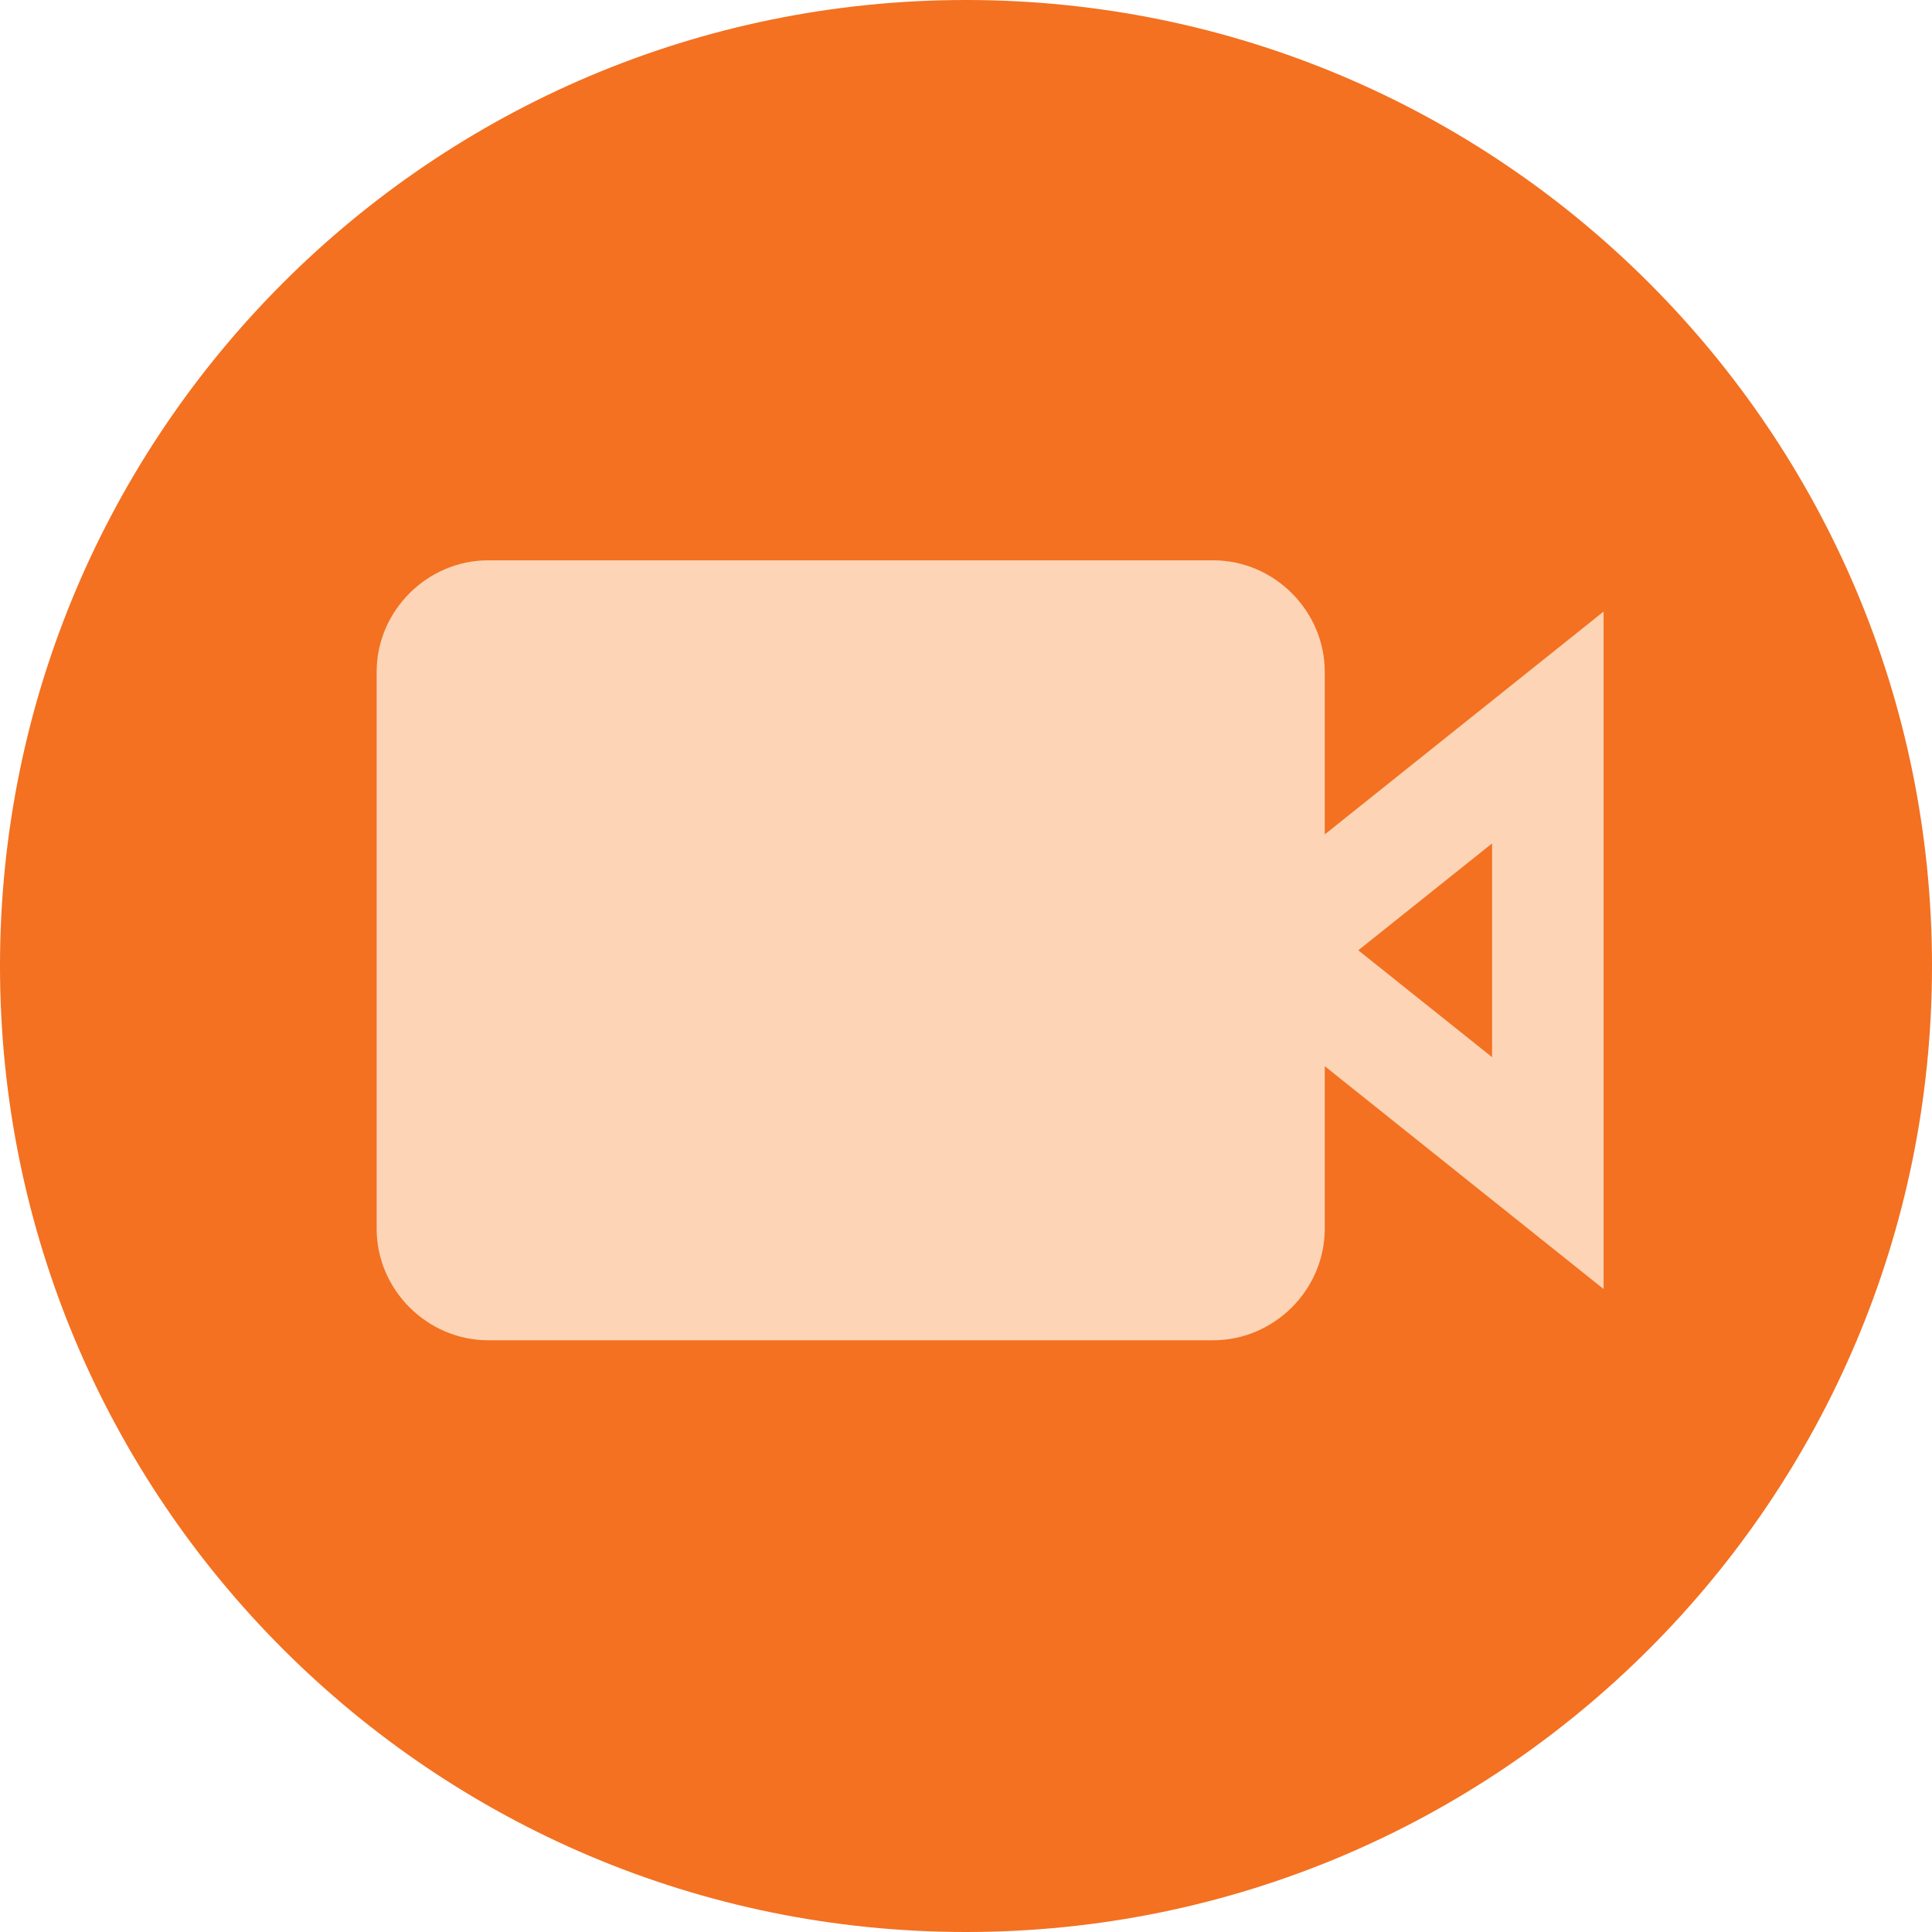
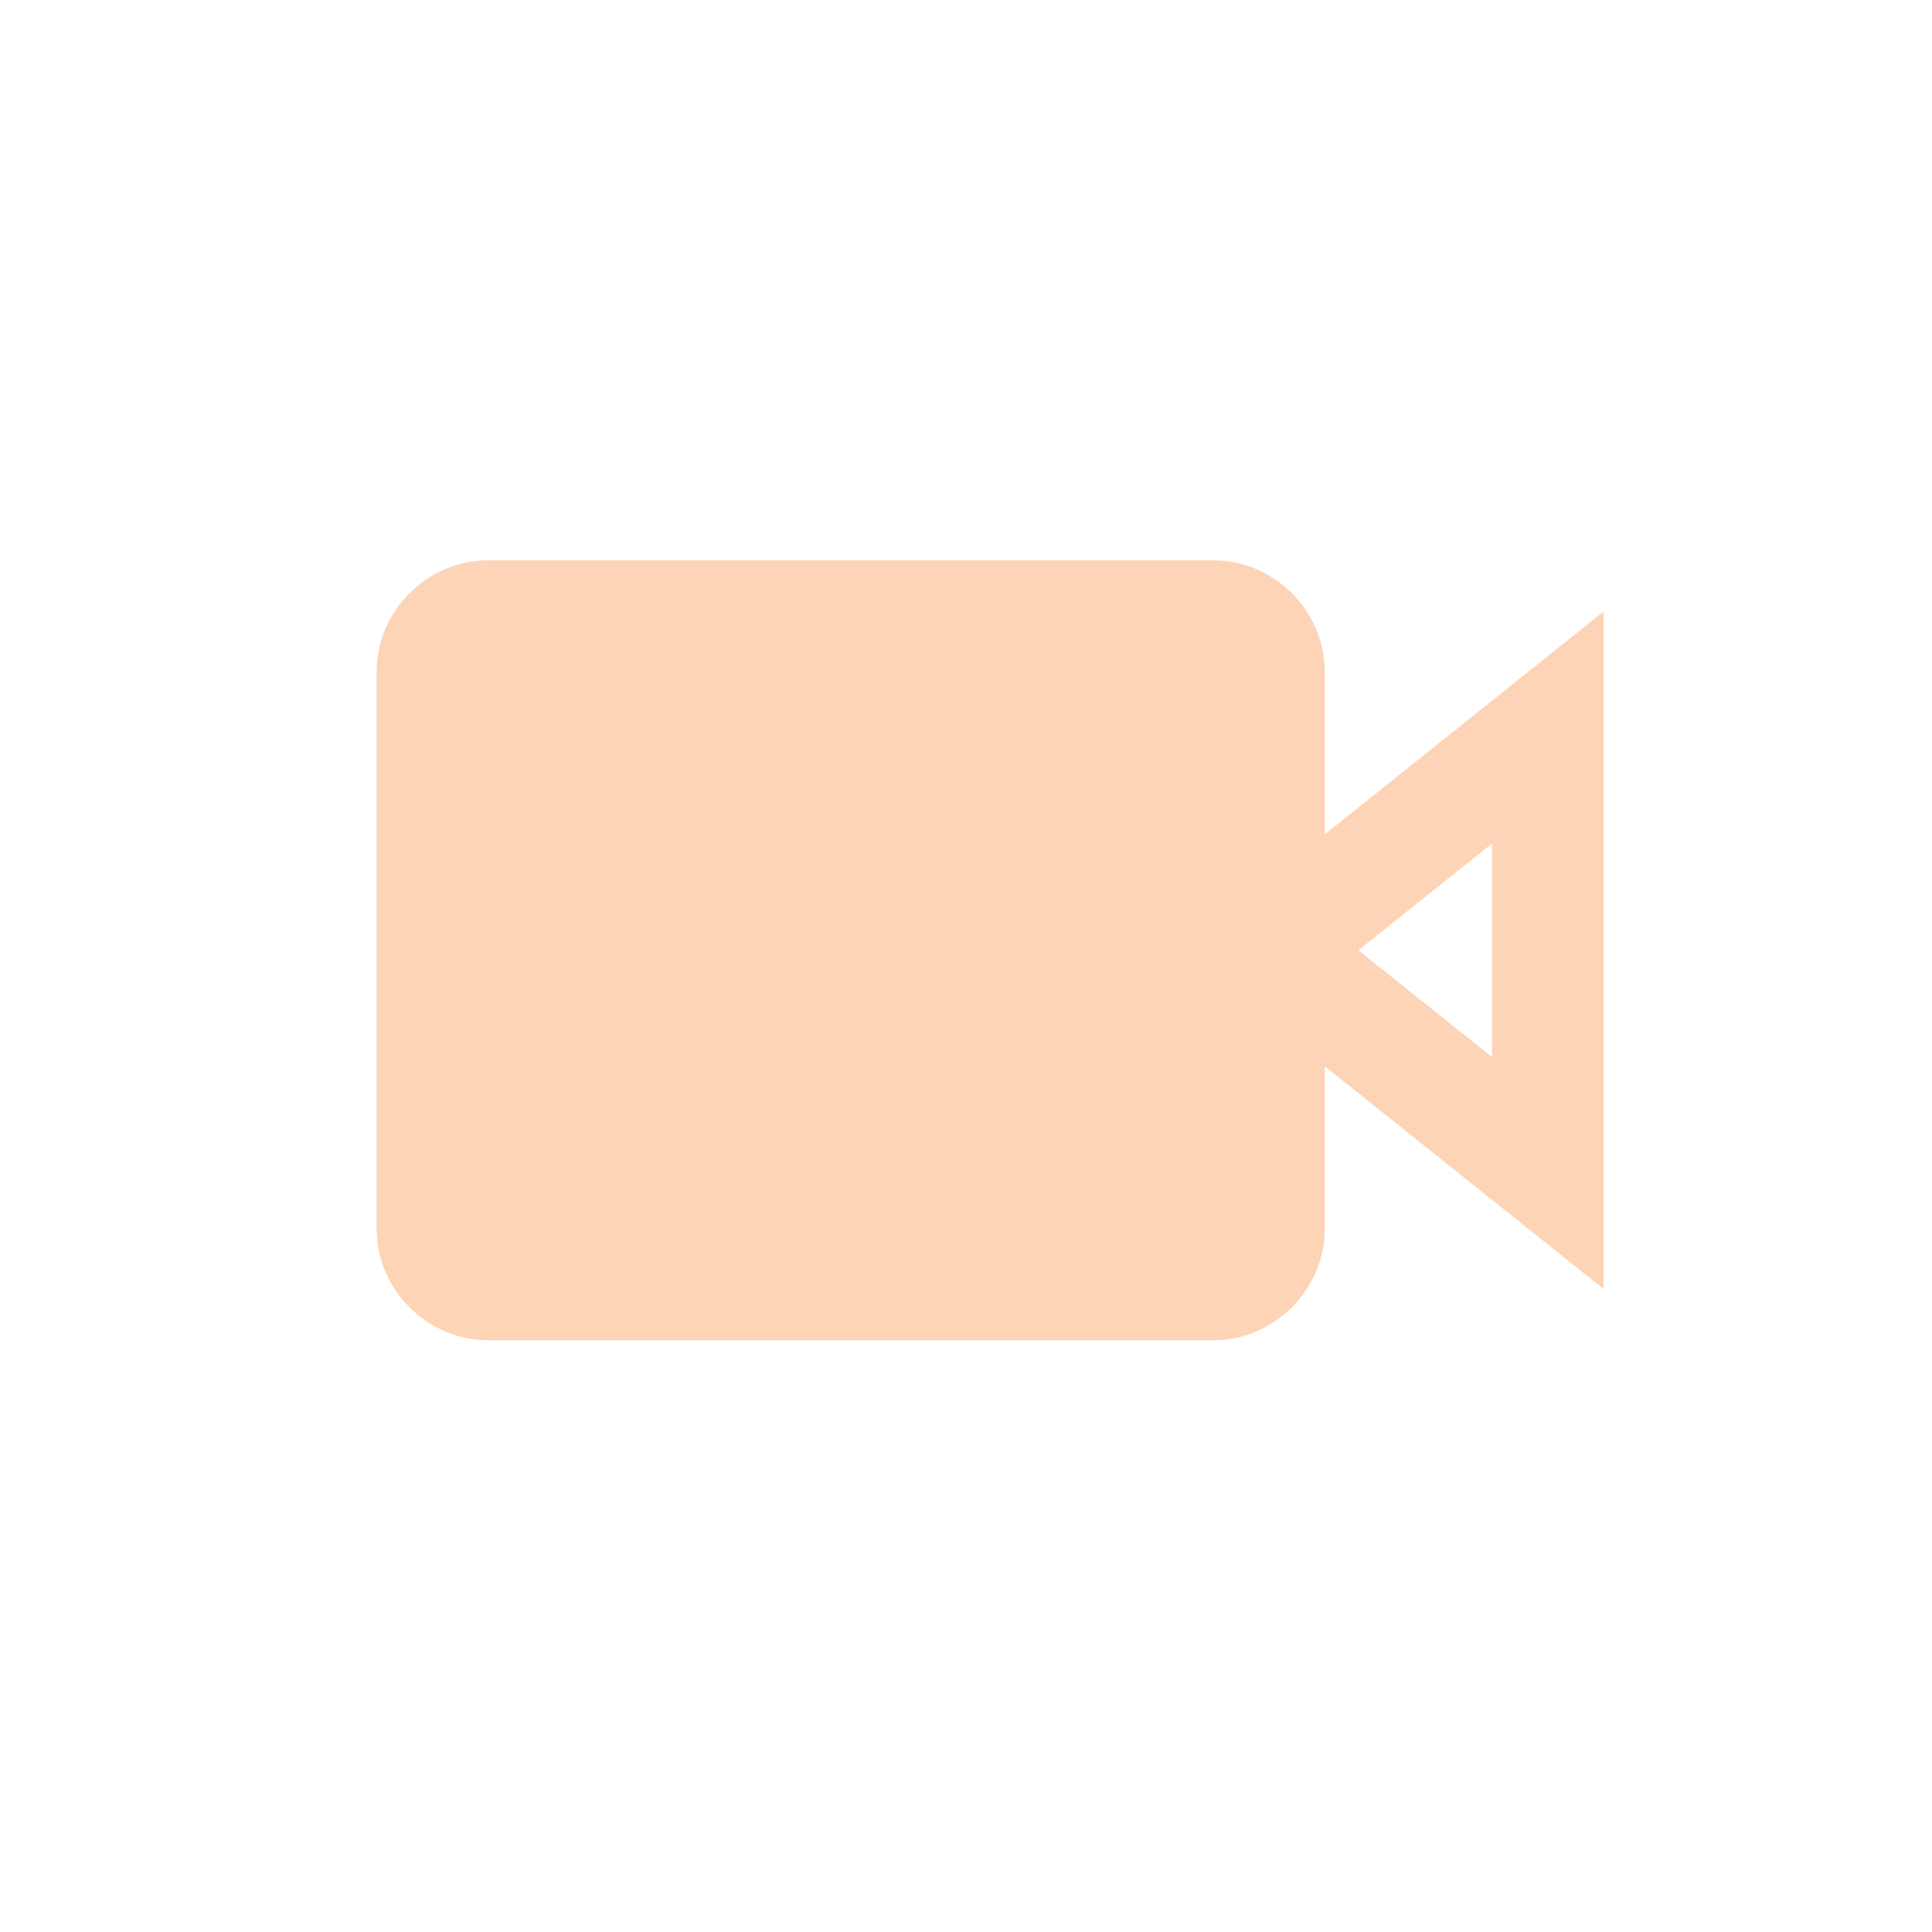
<svg xmlns="http://www.w3.org/2000/svg" width="1080" zoomAndPan="magnify" viewBox="0 0 810 810" height="1080" preserveAspectRatio="xMidYMid meet" version="1.0">
  <defs>
    <clipPath id="id1">
      <path d="M 157.867 234.914 L 672.367 234.914 L 672.367 561.914 L 157.867 561.914 Z M 157.867 234.914 " clip-rule="nonzero" />
    </clipPath>
  </defs>
-   <path fill="#f37121" d="M 405 0 C 181.324 0 0 181.324 0 405 C 0 628.676 181.324 810 405 810 C 628.676 810 810 628.676 810 405 C 810 181.324 628.676 0 405 0 " fill-opacity="1" fill-rule="nonzero" />
  <g clip-path="url(#id1)">
    <path fill="#fdd4b5" d="M 204.68 234.914 C 179.121 234.914 157.914 256.098 157.914 281.629 L 157.914 515.203 C 157.914 540.734 179.121 561.914 204.68 561.914 L 508.645 561.914 C 534.203 561.914 555.406 540.734 555.406 515.203 L 555.406 447 L 672.316 540.43 L 672.316 256.402 L 555.406 349.832 L 555.406 281.629 C 555.406 256.098 534.203 234.914 508.645 234.914 Z M 204.68 281.629 L 508.645 281.629 L 508.645 515.203 L 204.68 515.203 Z M 625.555 353.617 L 625.555 443.215 L 569.473 398.414 Z M 625.555 353.617 " fill-opacity="1" fill-rule="nonzero" />
  </g>
  <path fill="#fdd4b5" d="M 190.949 270.449 L 520.199 270.449 L 520.199 533.699 L 190.949 533.699 L 190.949 270.449 " fill-opacity="1" fill-rule="nonzero" />
</svg>